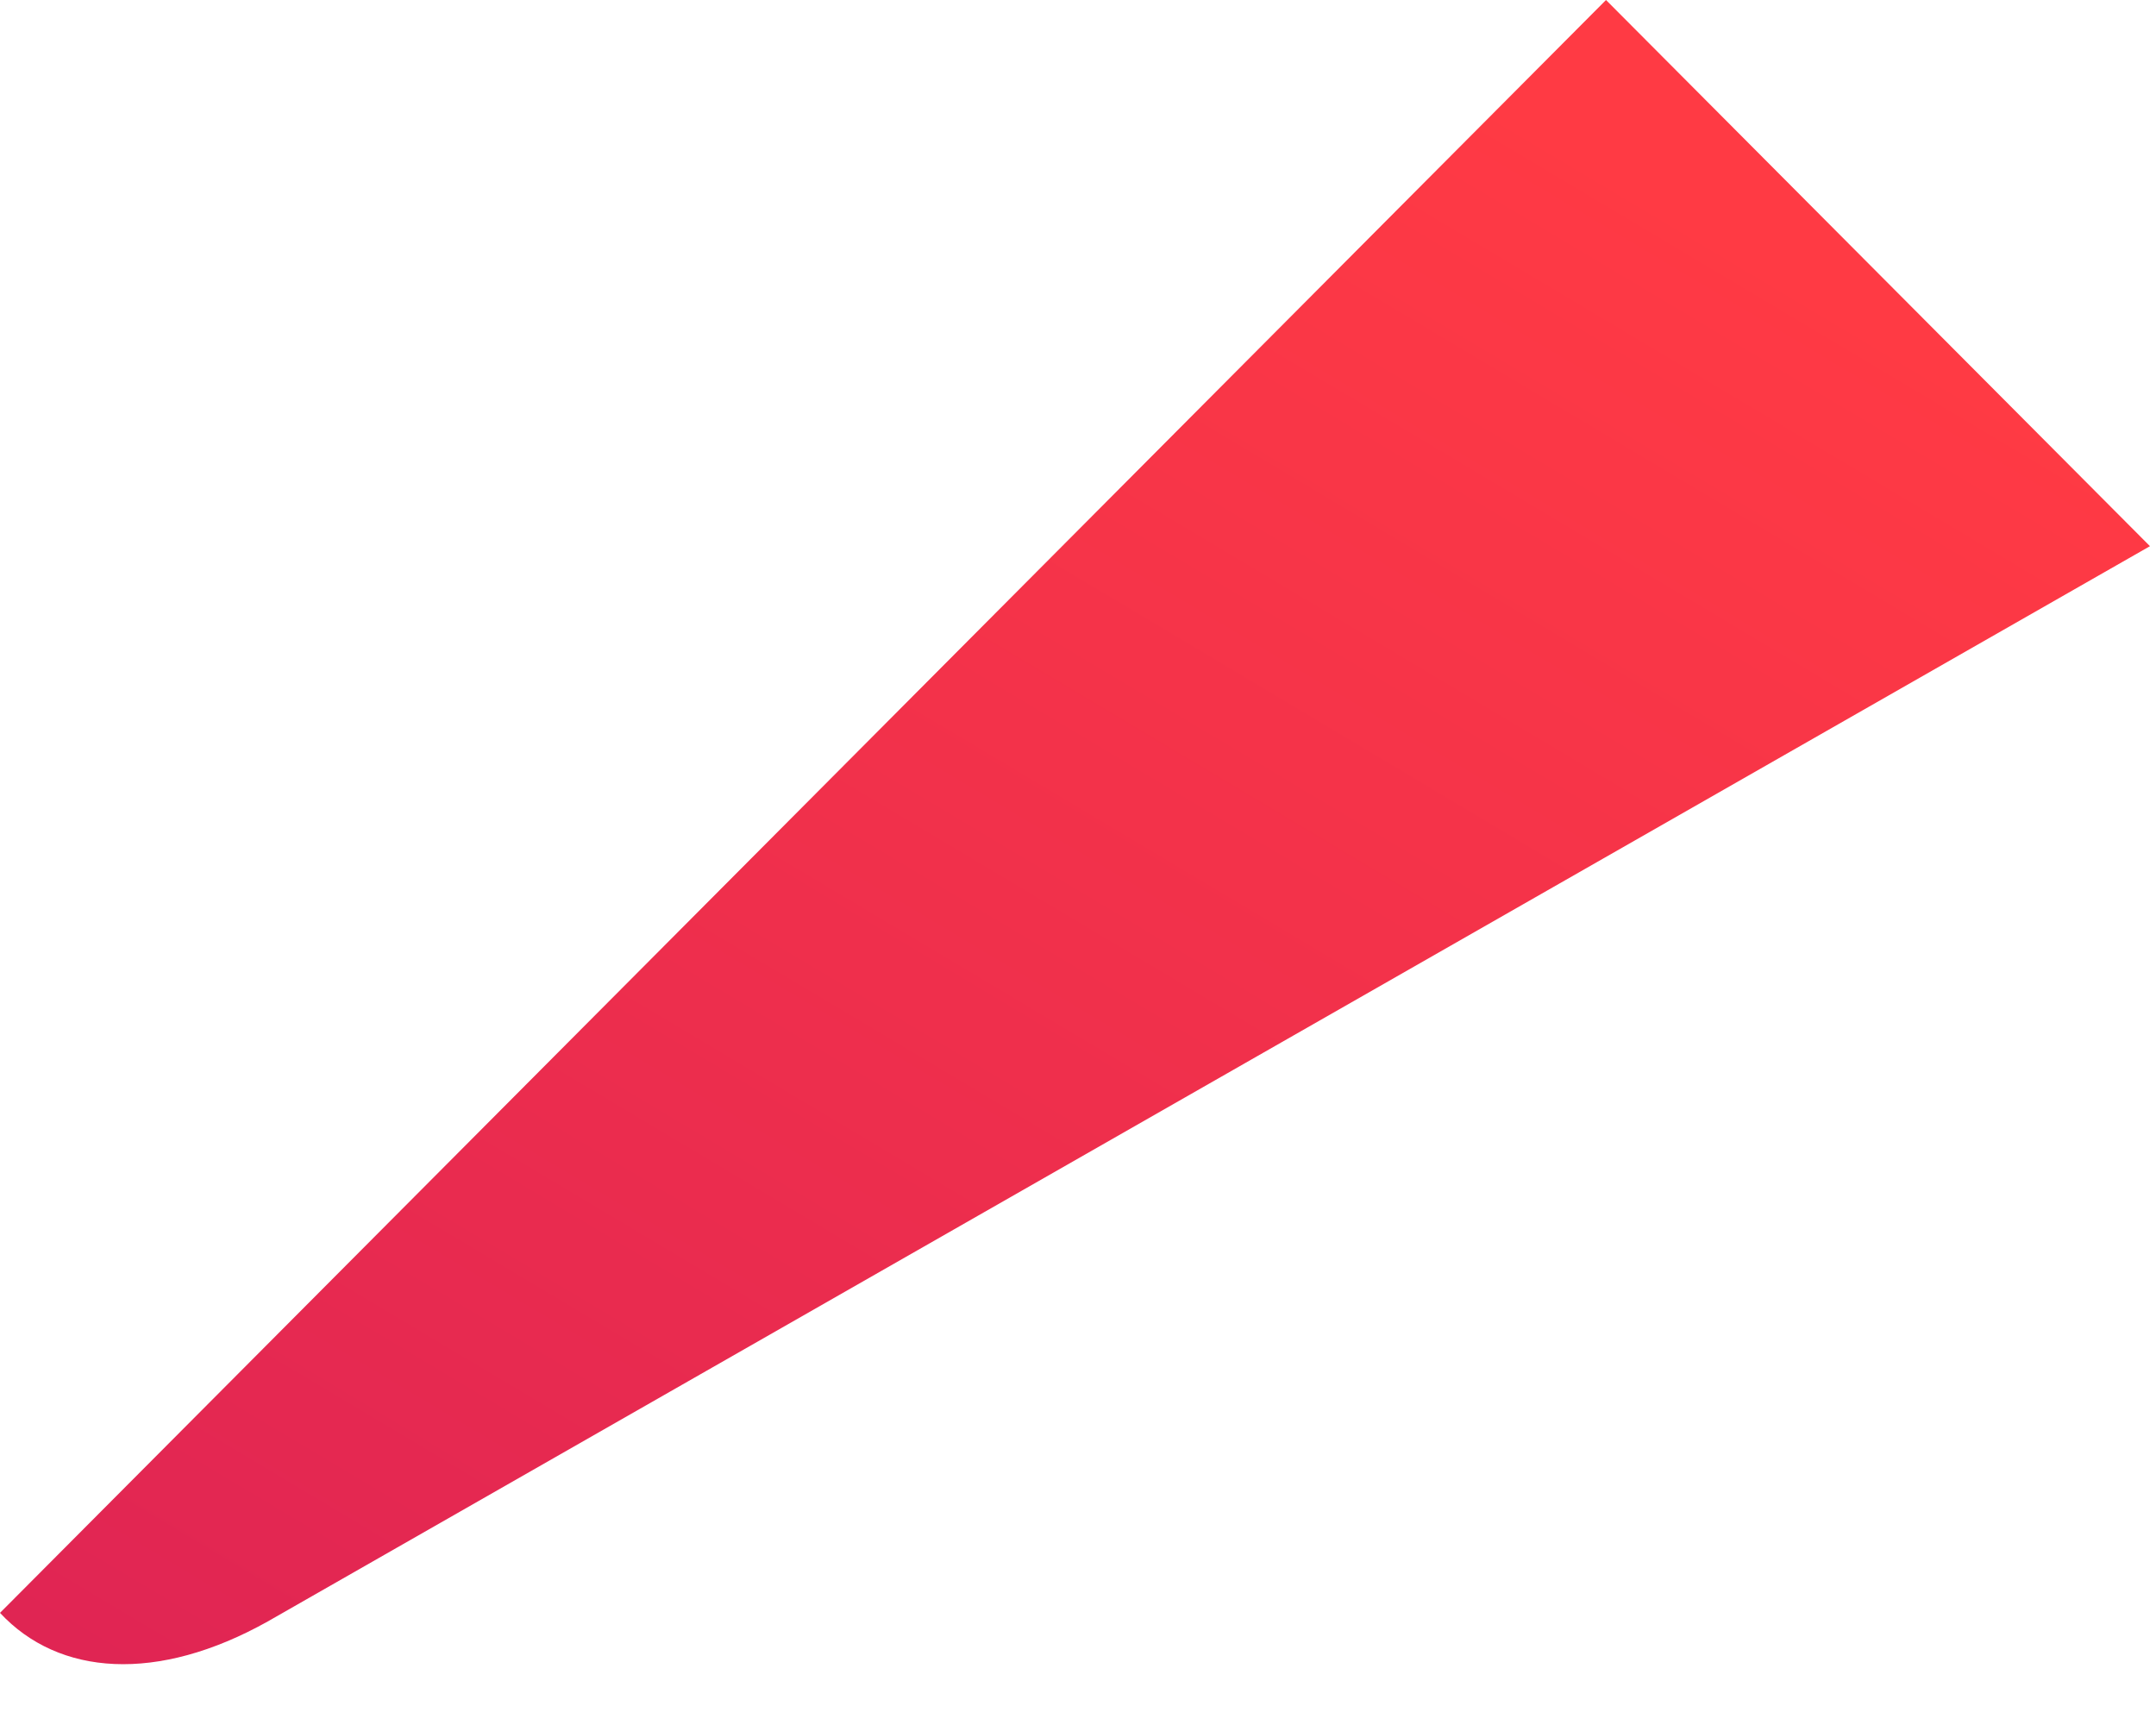
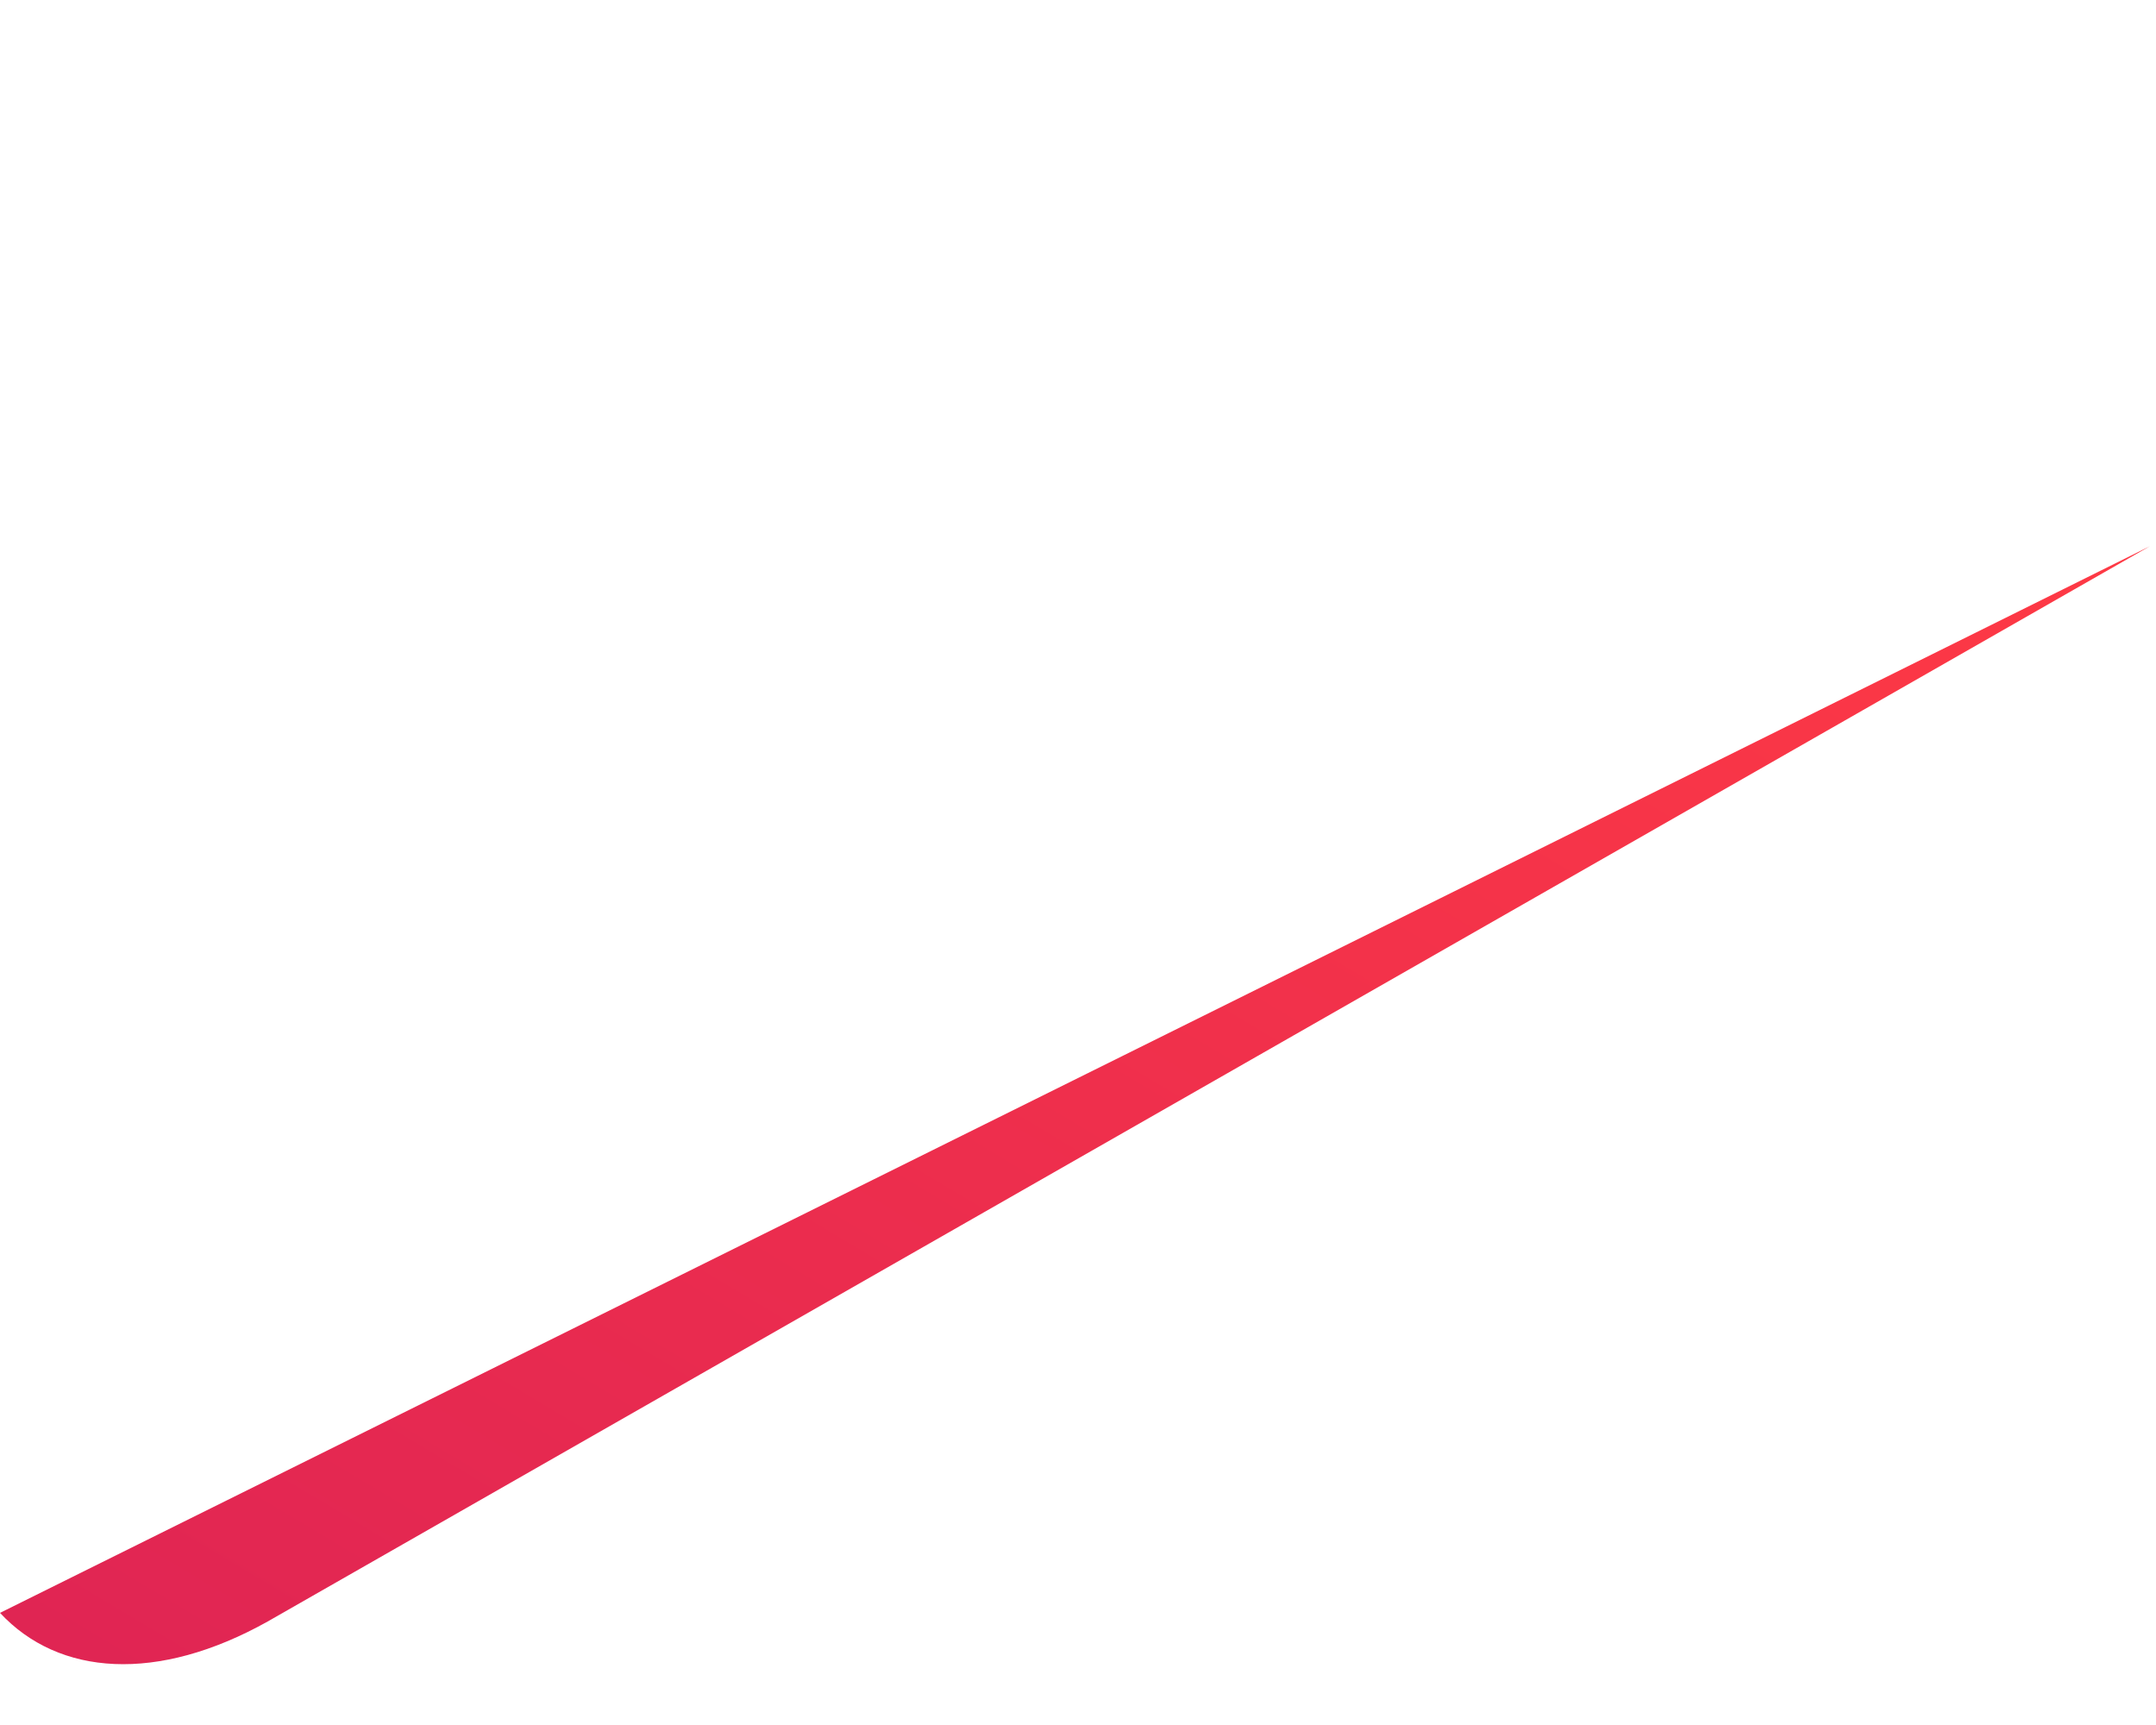
<svg xmlns="http://www.w3.org/2000/svg" fill="none" height="100%" overflow="visible" preserveAspectRatio="none" style="display: block;" viewBox="0 0 20 16" width="100%">
-   <path clip-rule="evenodd" d="M19.944 5.066L14.898 0L0 14.96C0.545 15.546 1.46 15.612 2.483 15.04L19.944 5.066Z" fill="url(#paint0_linear_0_50201)" fill-rule="evenodd" id="Vector" />
+   <path clip-rule="evenodd" d="M19.944 5.066L0 14.96C0.545 15.546 1.46 15.612 2.483 15.04L19.944 5.066Z" fill="url(#paint0_linear_0_50201)" fill-rule="evenodd" id="Vector" />
  <defs>
    <linearGradient gradientUnits="userSpaceOnUse" id="paint0_linear_0_50201" x1="17.2" x2="-1.955" y1="2.757" y2="34.865">
      <stop stop-color="#FF3A44" />
      <stop offset="1" stop-color="#C31162" />
    </linearGradient>
  </defs>
</svg>